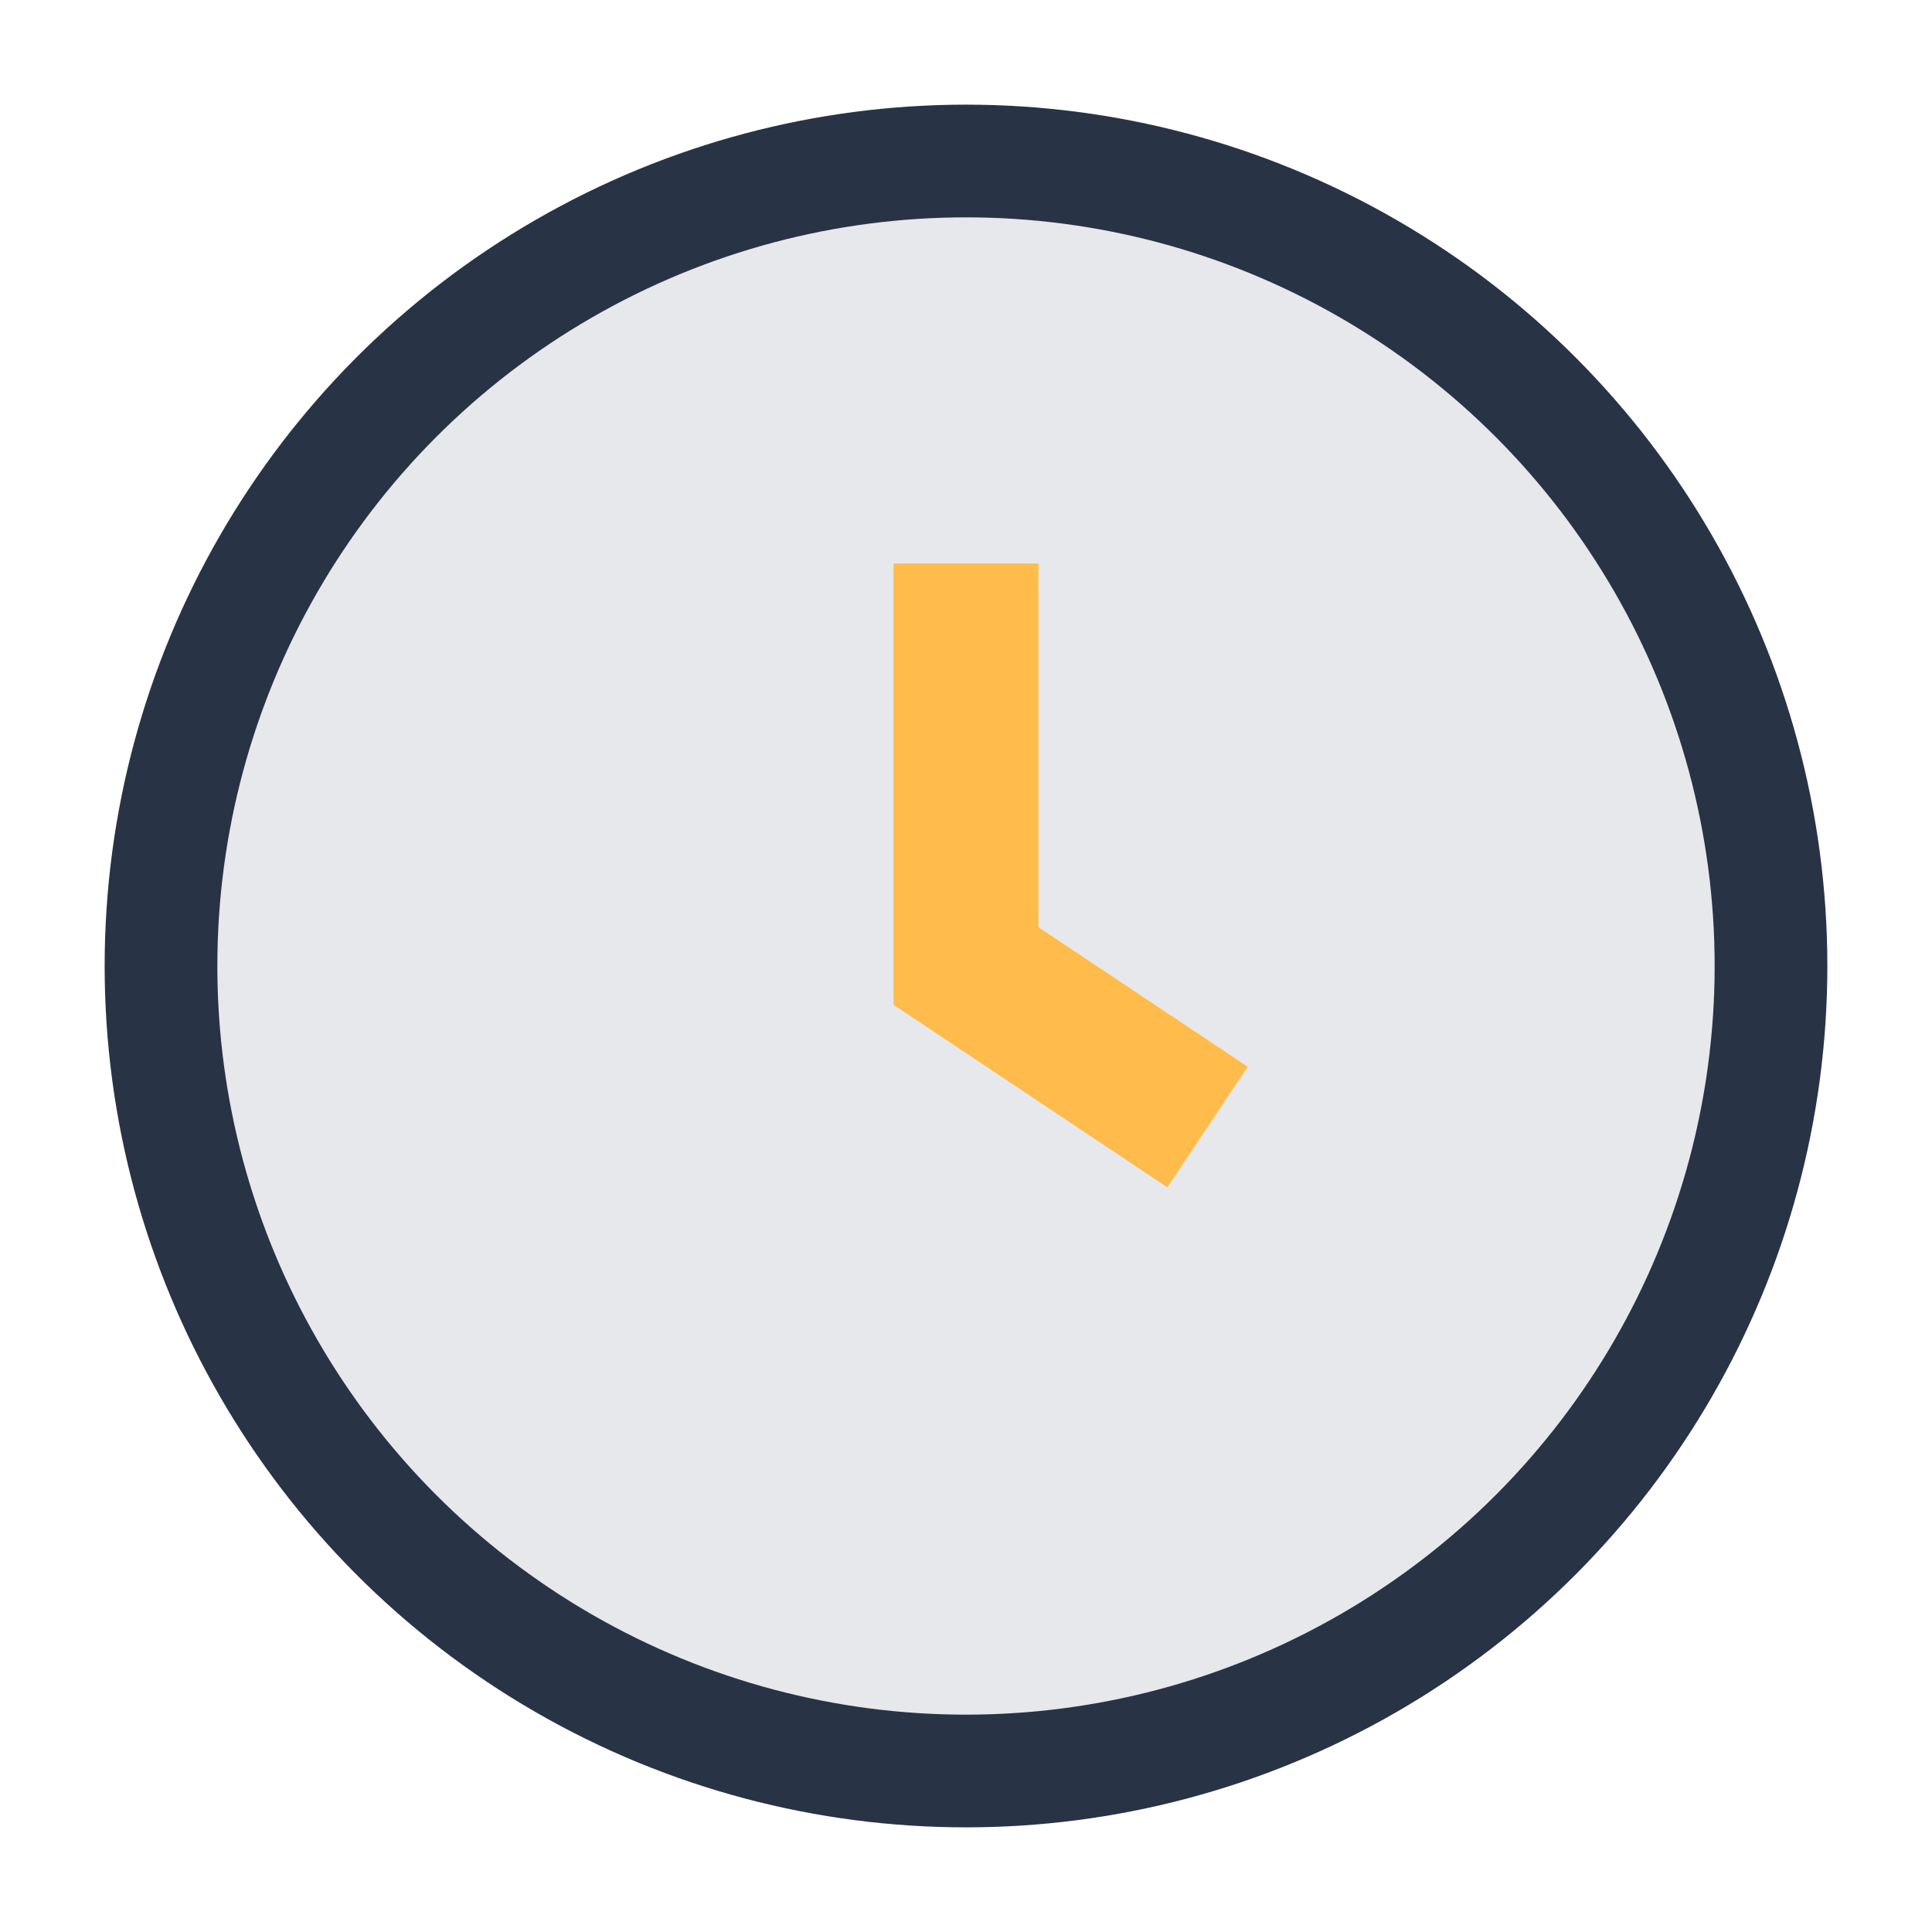
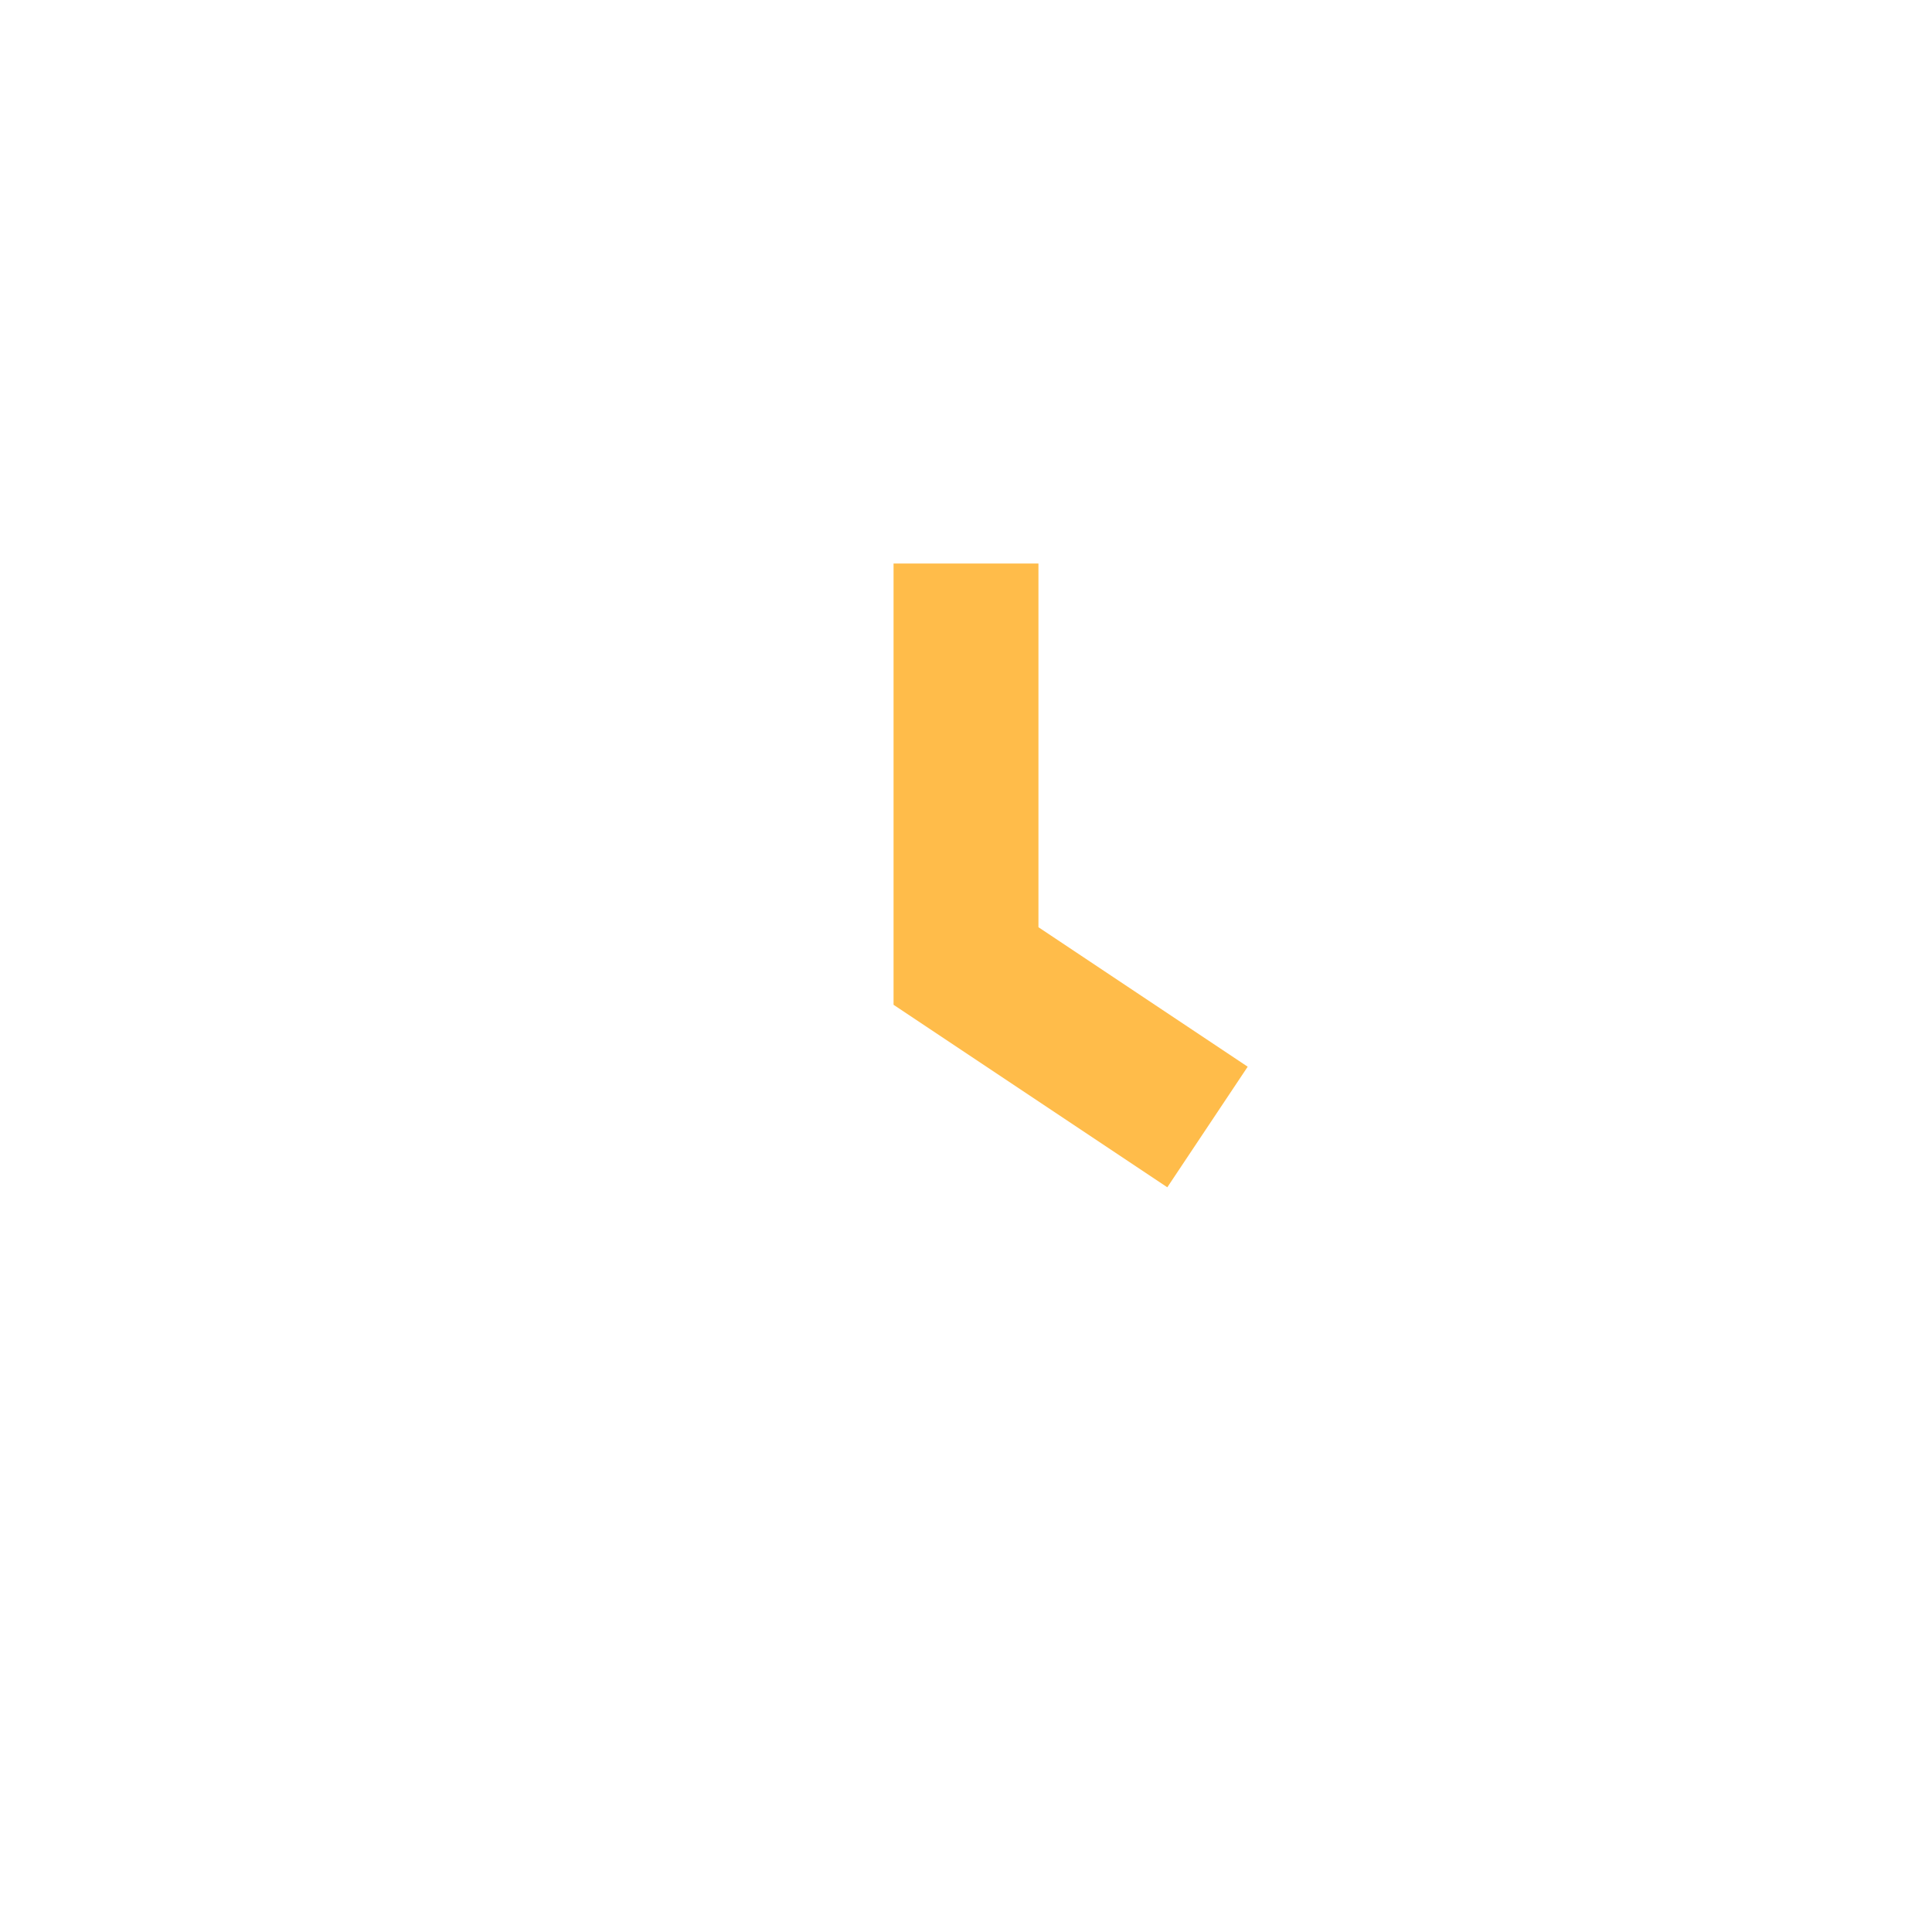
<svg xmlns="http://www.w3.org/2000/svg" width="24" height="24" viewBox="0 0 24 24">
-   <circle cx="12" cy="12" r="10" fill="#E6E8EB" stroke="#293346" stroke-width="1.4" />
  <path d="M12 7v5l3 2" stroke="#FFBC4A" stroke-width="1.8" fill="none" />
</svg>